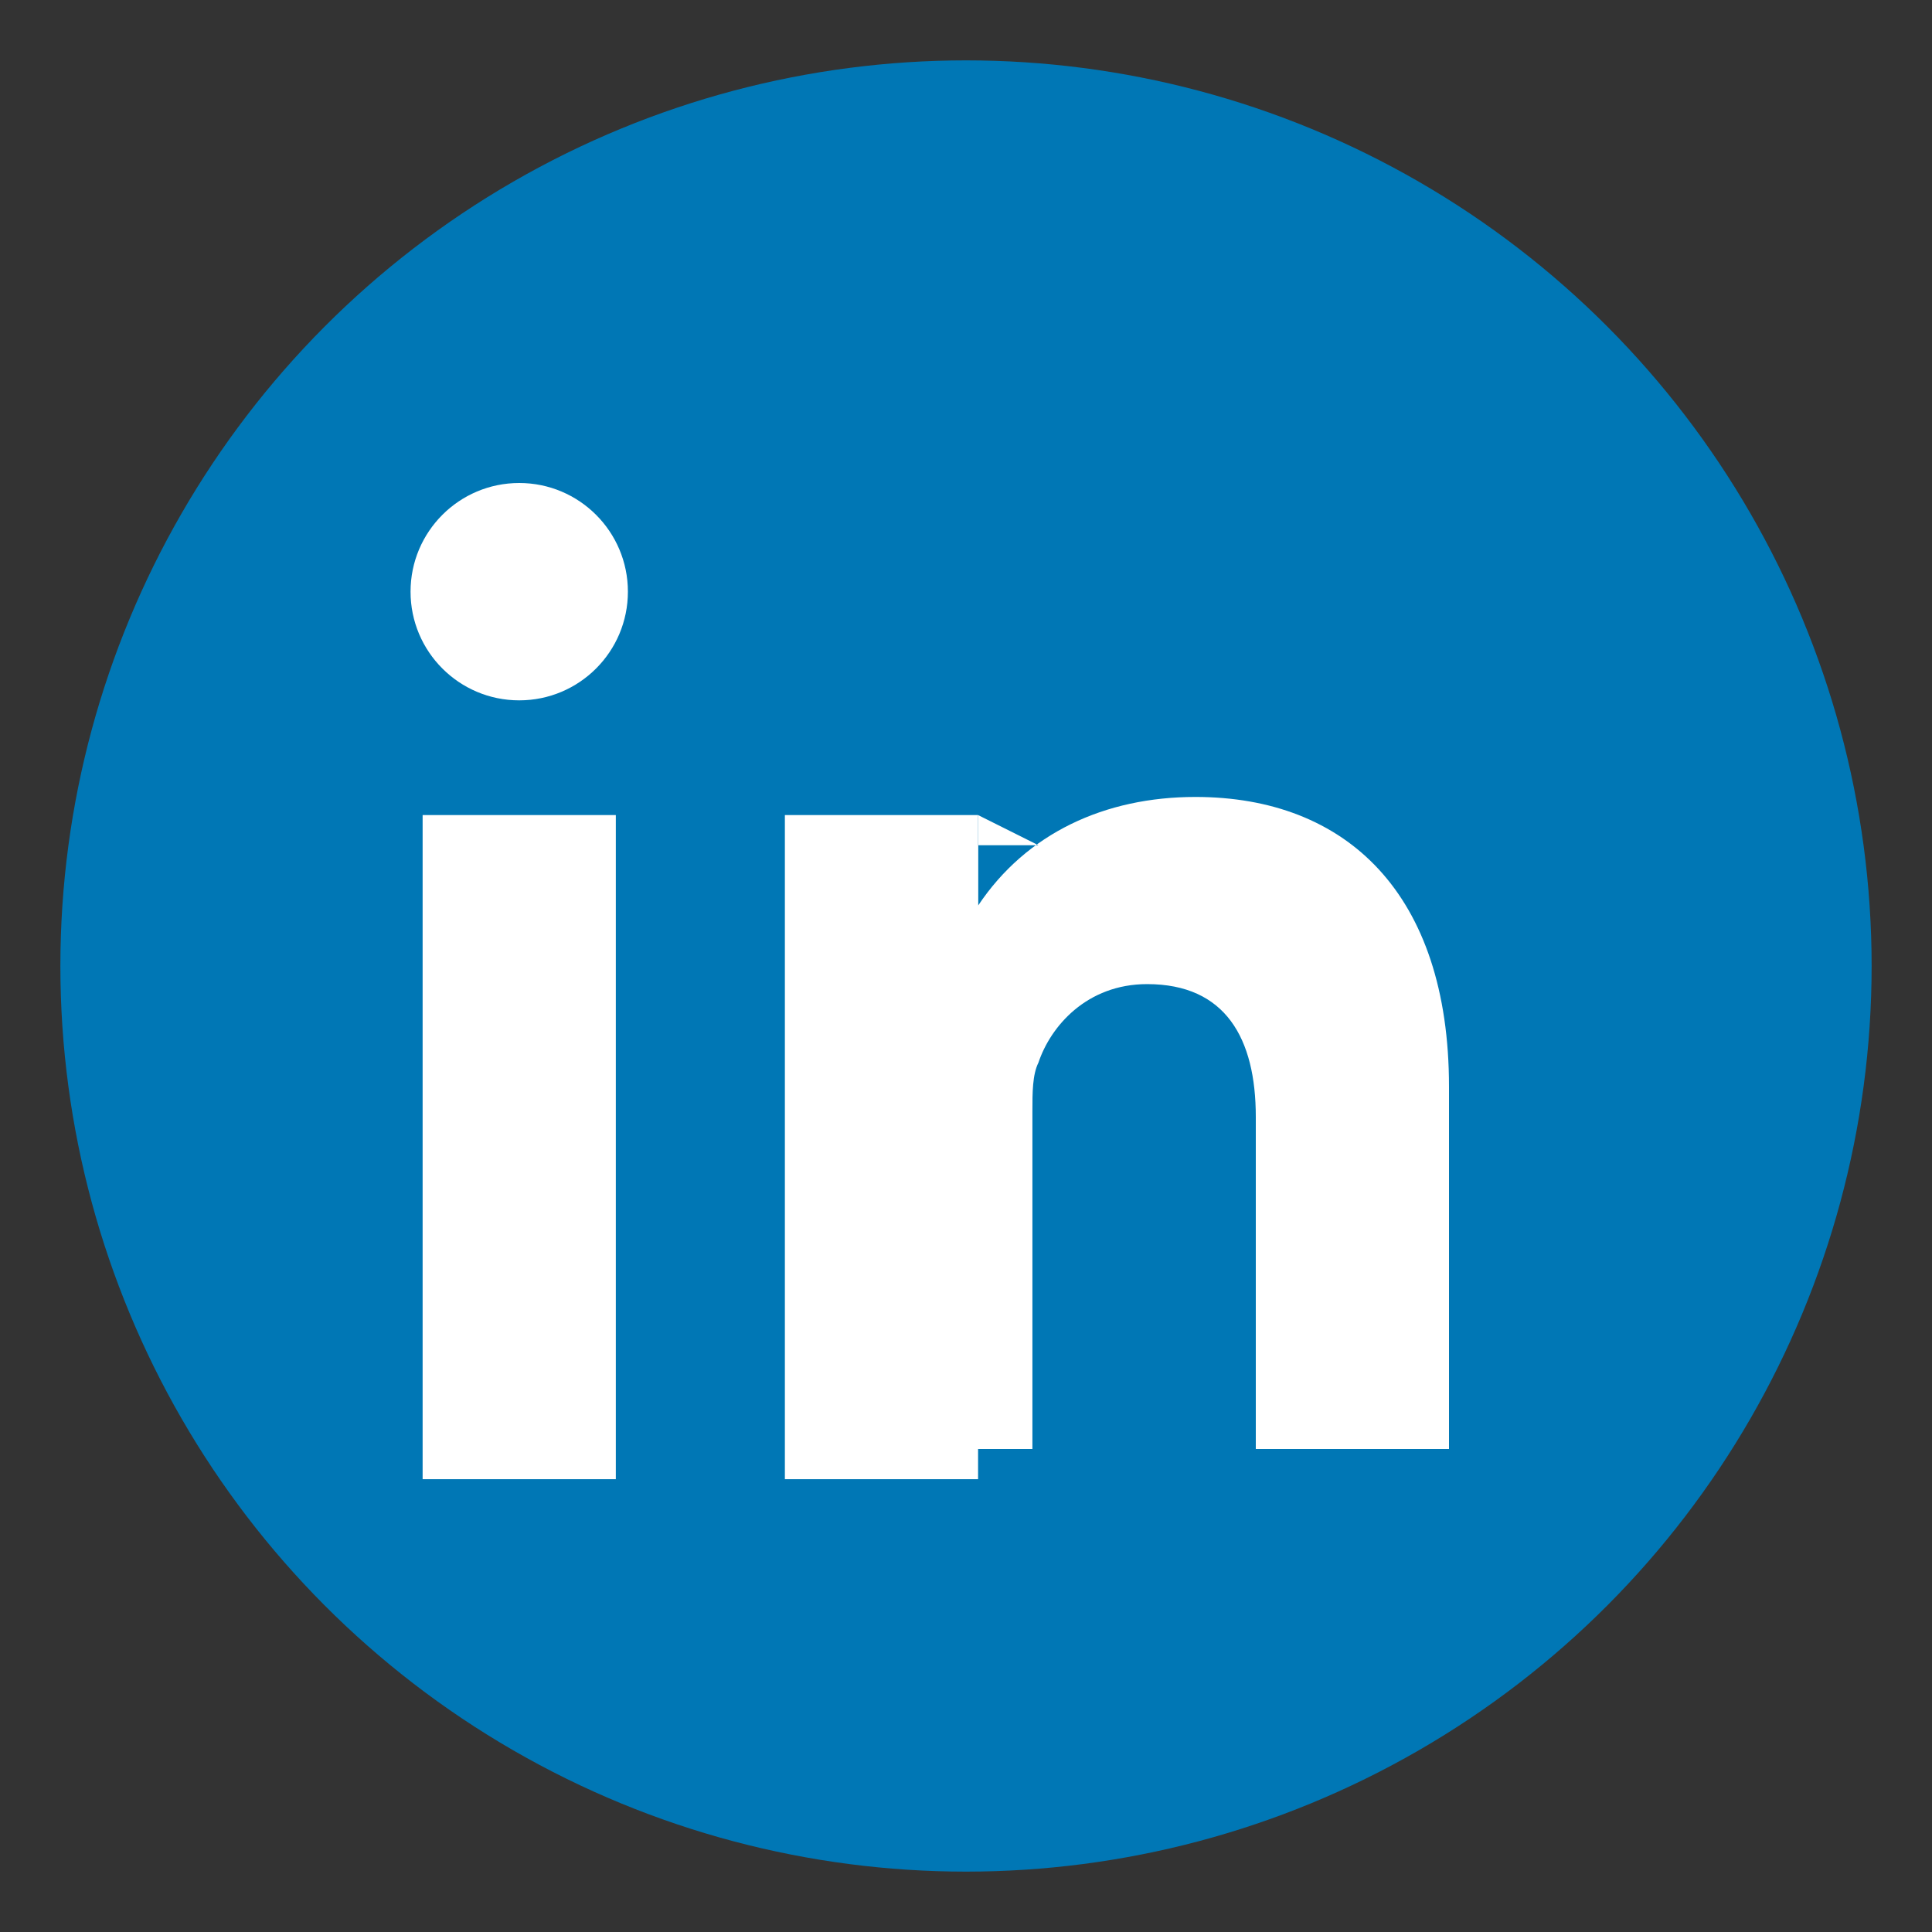
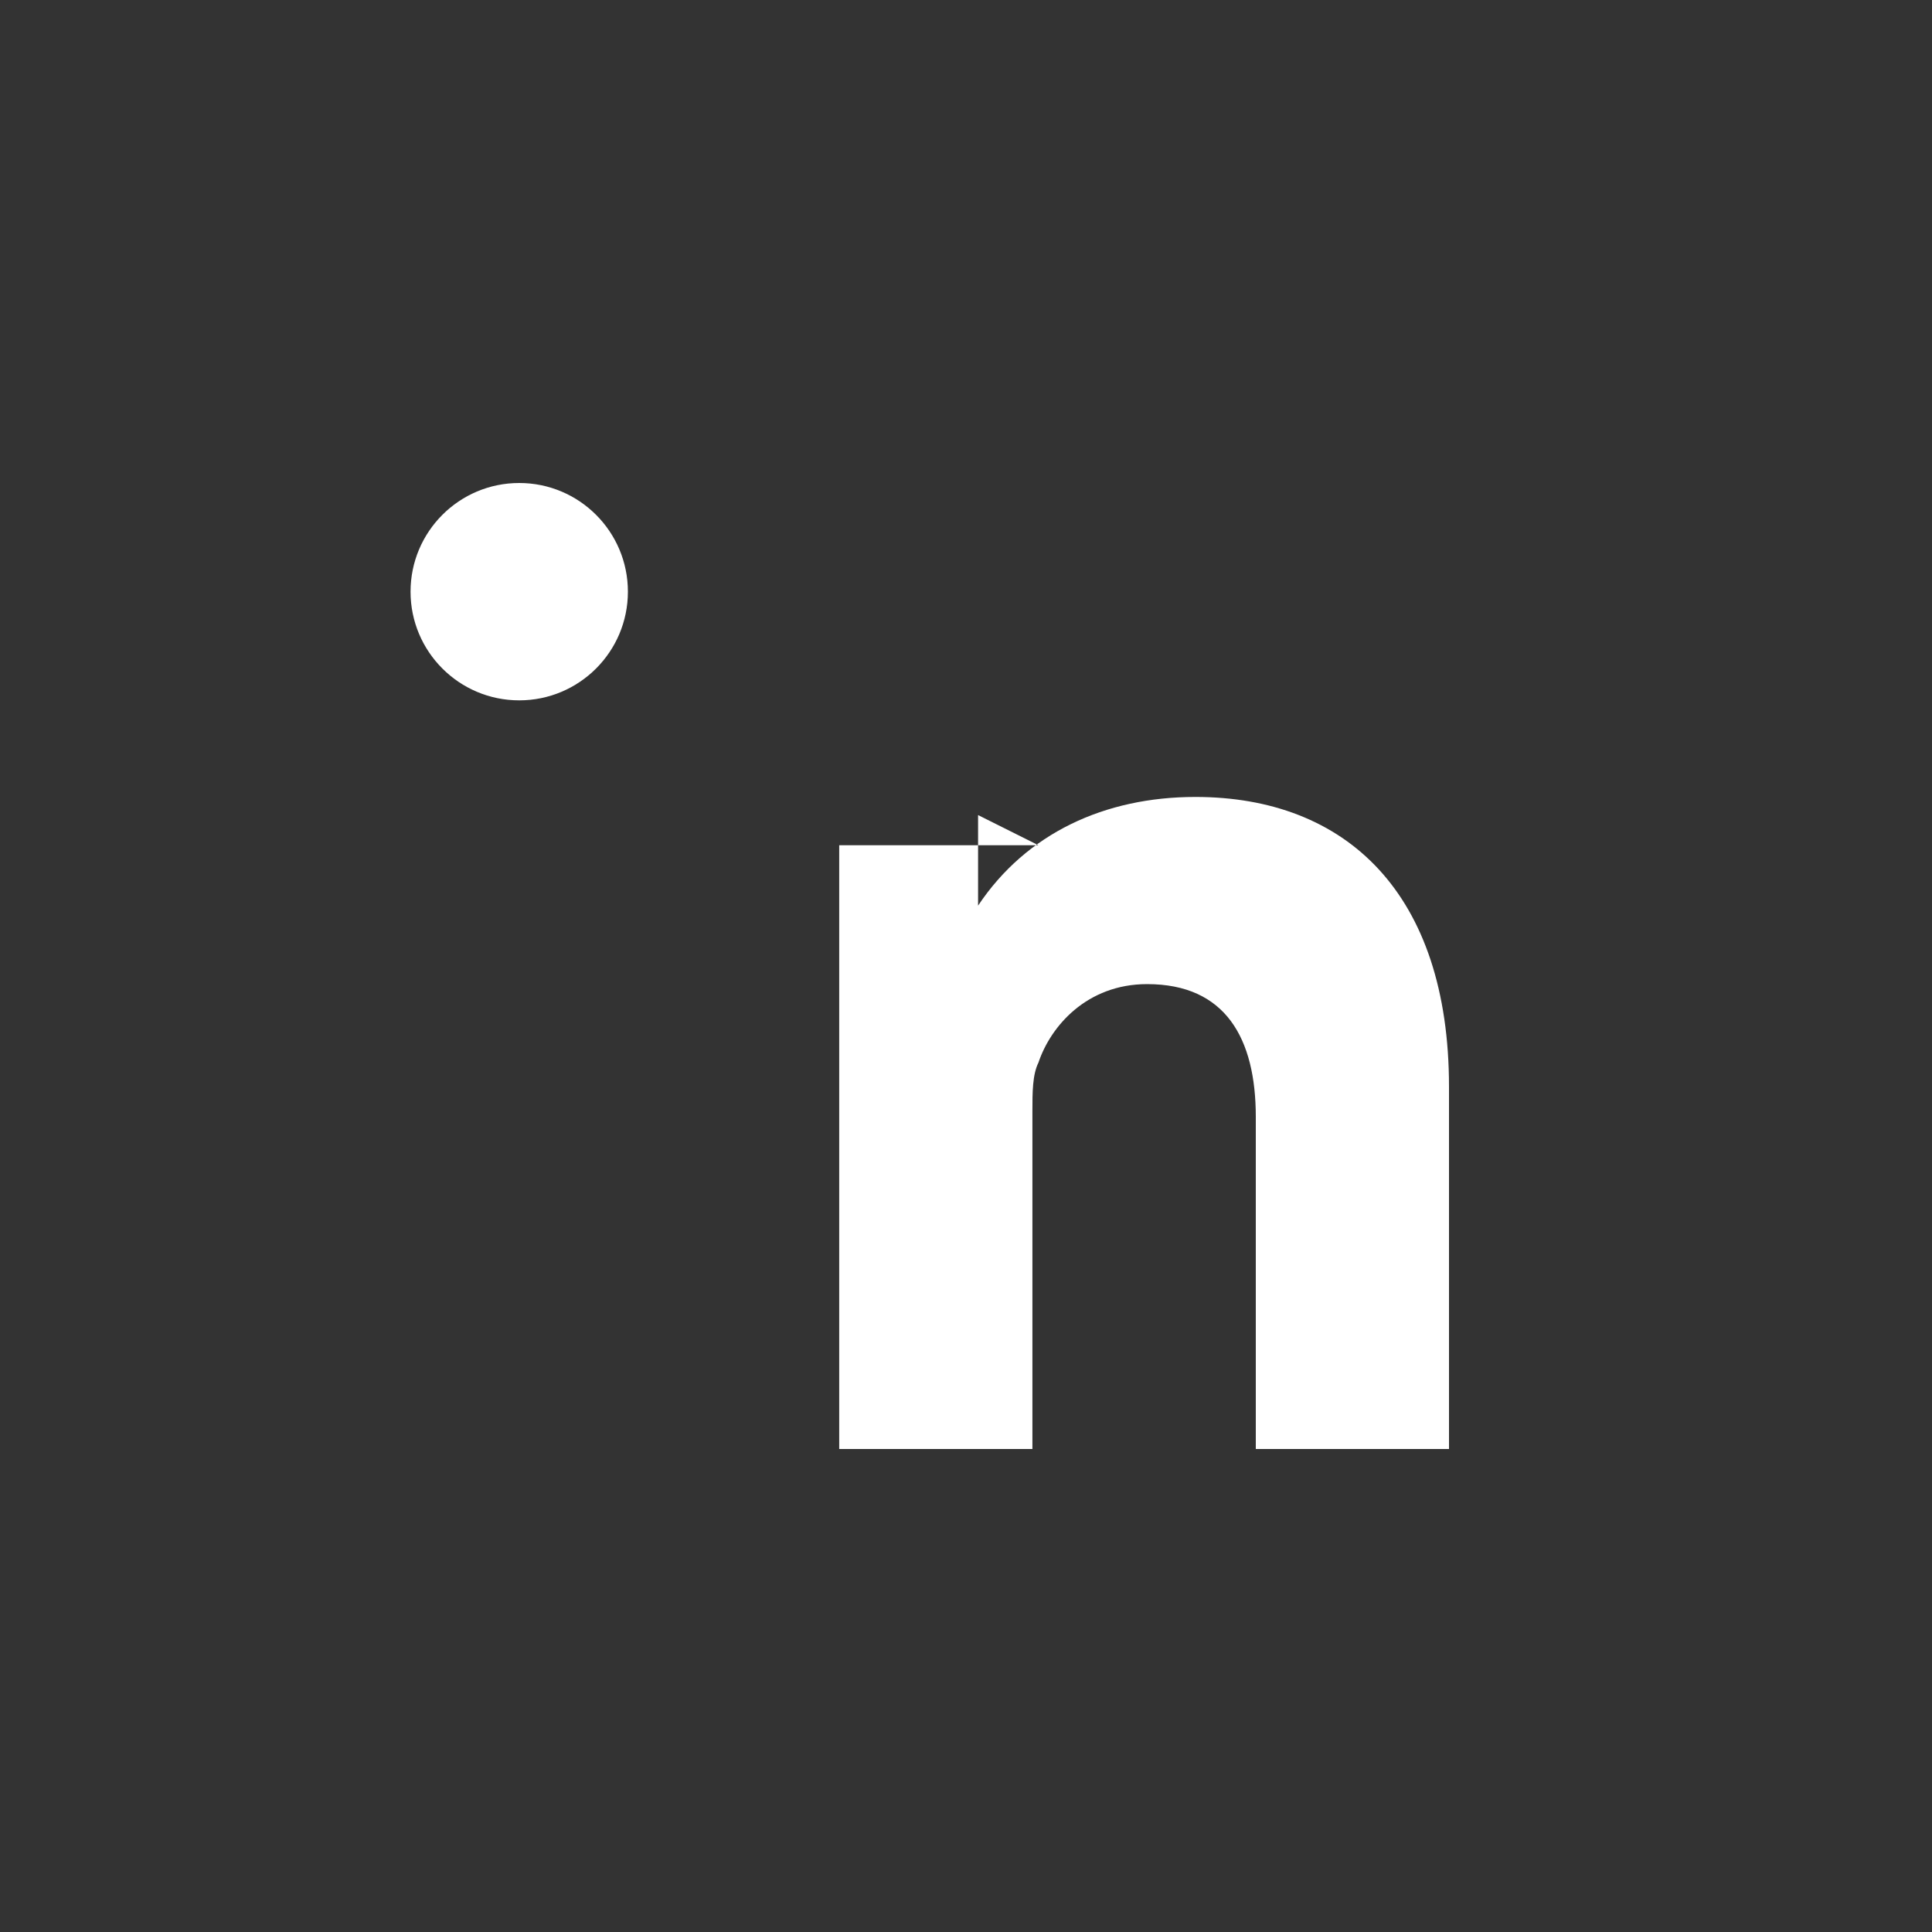
<svg xmlns="http://www.w3.org/2000/svg" width="32" height="32" viewBox="0 0 32 32" fill="none">
  <rect x="0" y="0" width="32" height="32" fill="#333333" stroke="none" />
-   <circle cx="16" cy="16" r="15" fill="#0077b5" />
-   <rect x="7" y="13.5" width="3.2" height="11" fill="#ffffff" />
  <circle cx="8.6" cy="9.8" r="1.8" fill="#ffffff" />
-   <rect x="13" y="13.5" width="3.2" height="11" fill="#ffffff" />
  <path d="M16.2 13.5v1.5c.8-1.2 2.1-1.8 3.6-1.8 2.5 0 4.2 1.6 4.2 4.8v6h-3.2v-5.5c0-1.3-.5-2.2-1.8-2.2-1 0-1.6.7-1.8 1.3-.1.2-.1.5-.1.8v5.6h-3.2s0-9.1 0-10h3.3z" fill="#ffffff" />
</svg>